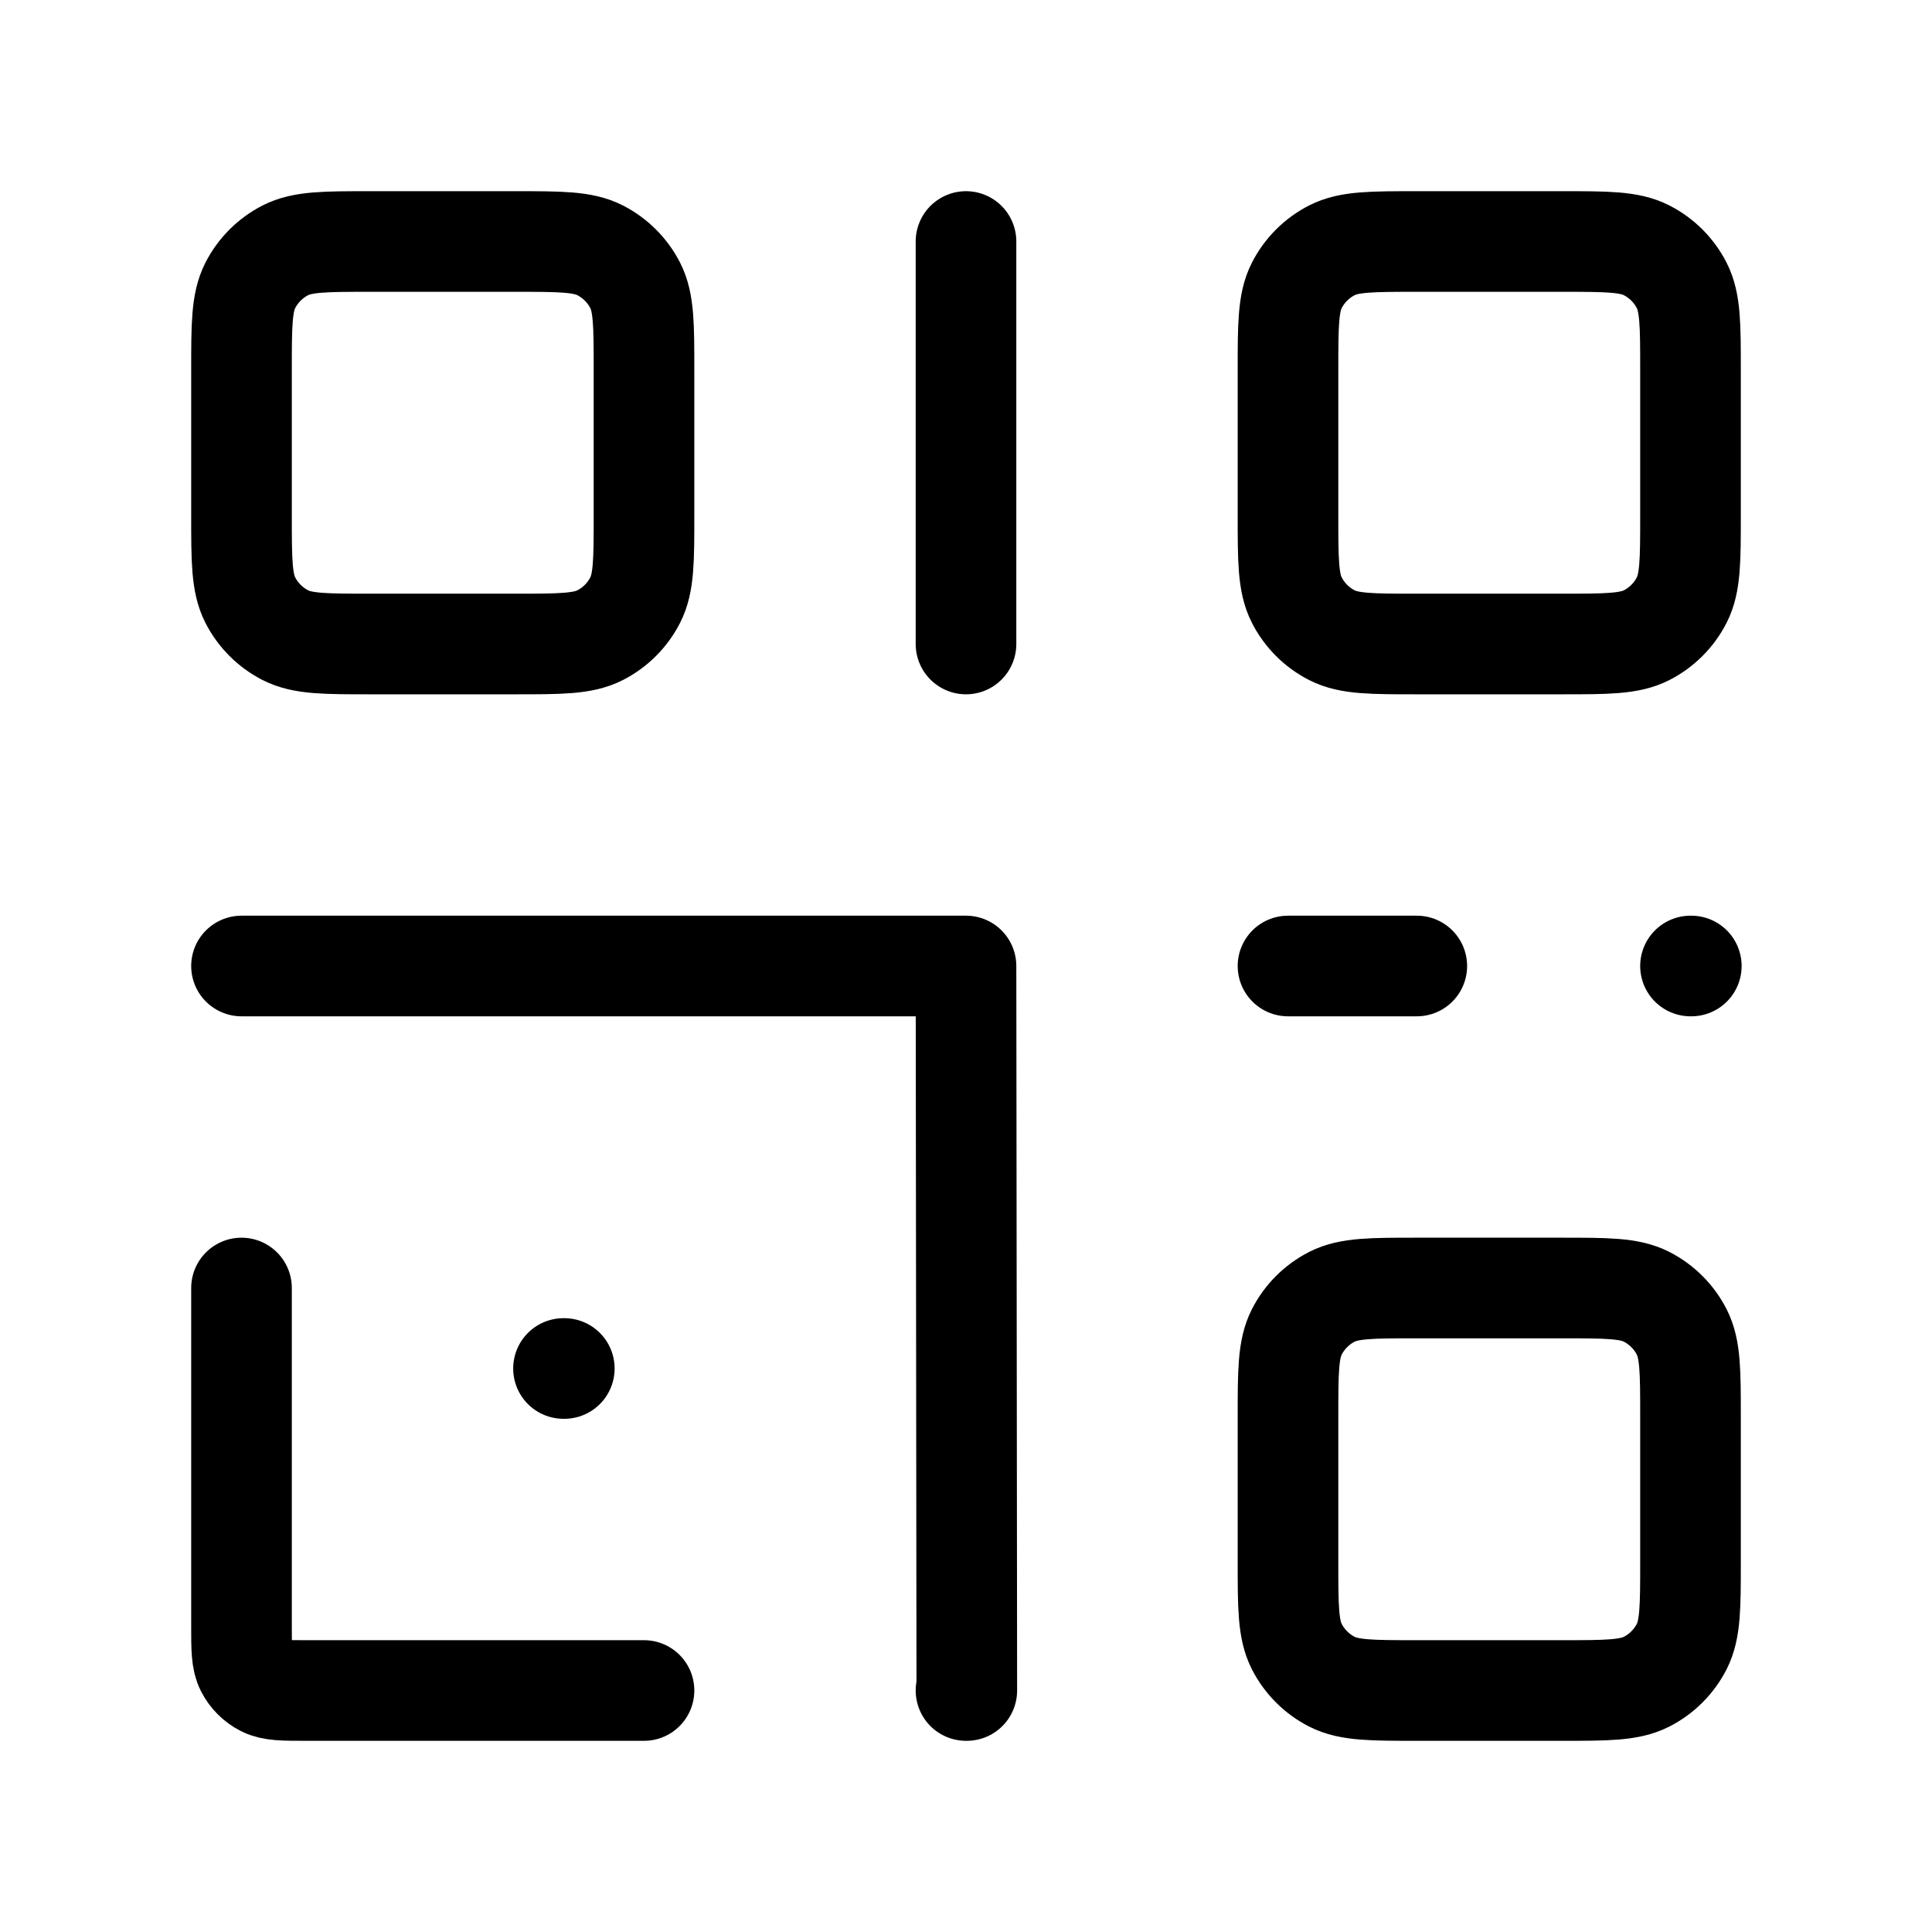
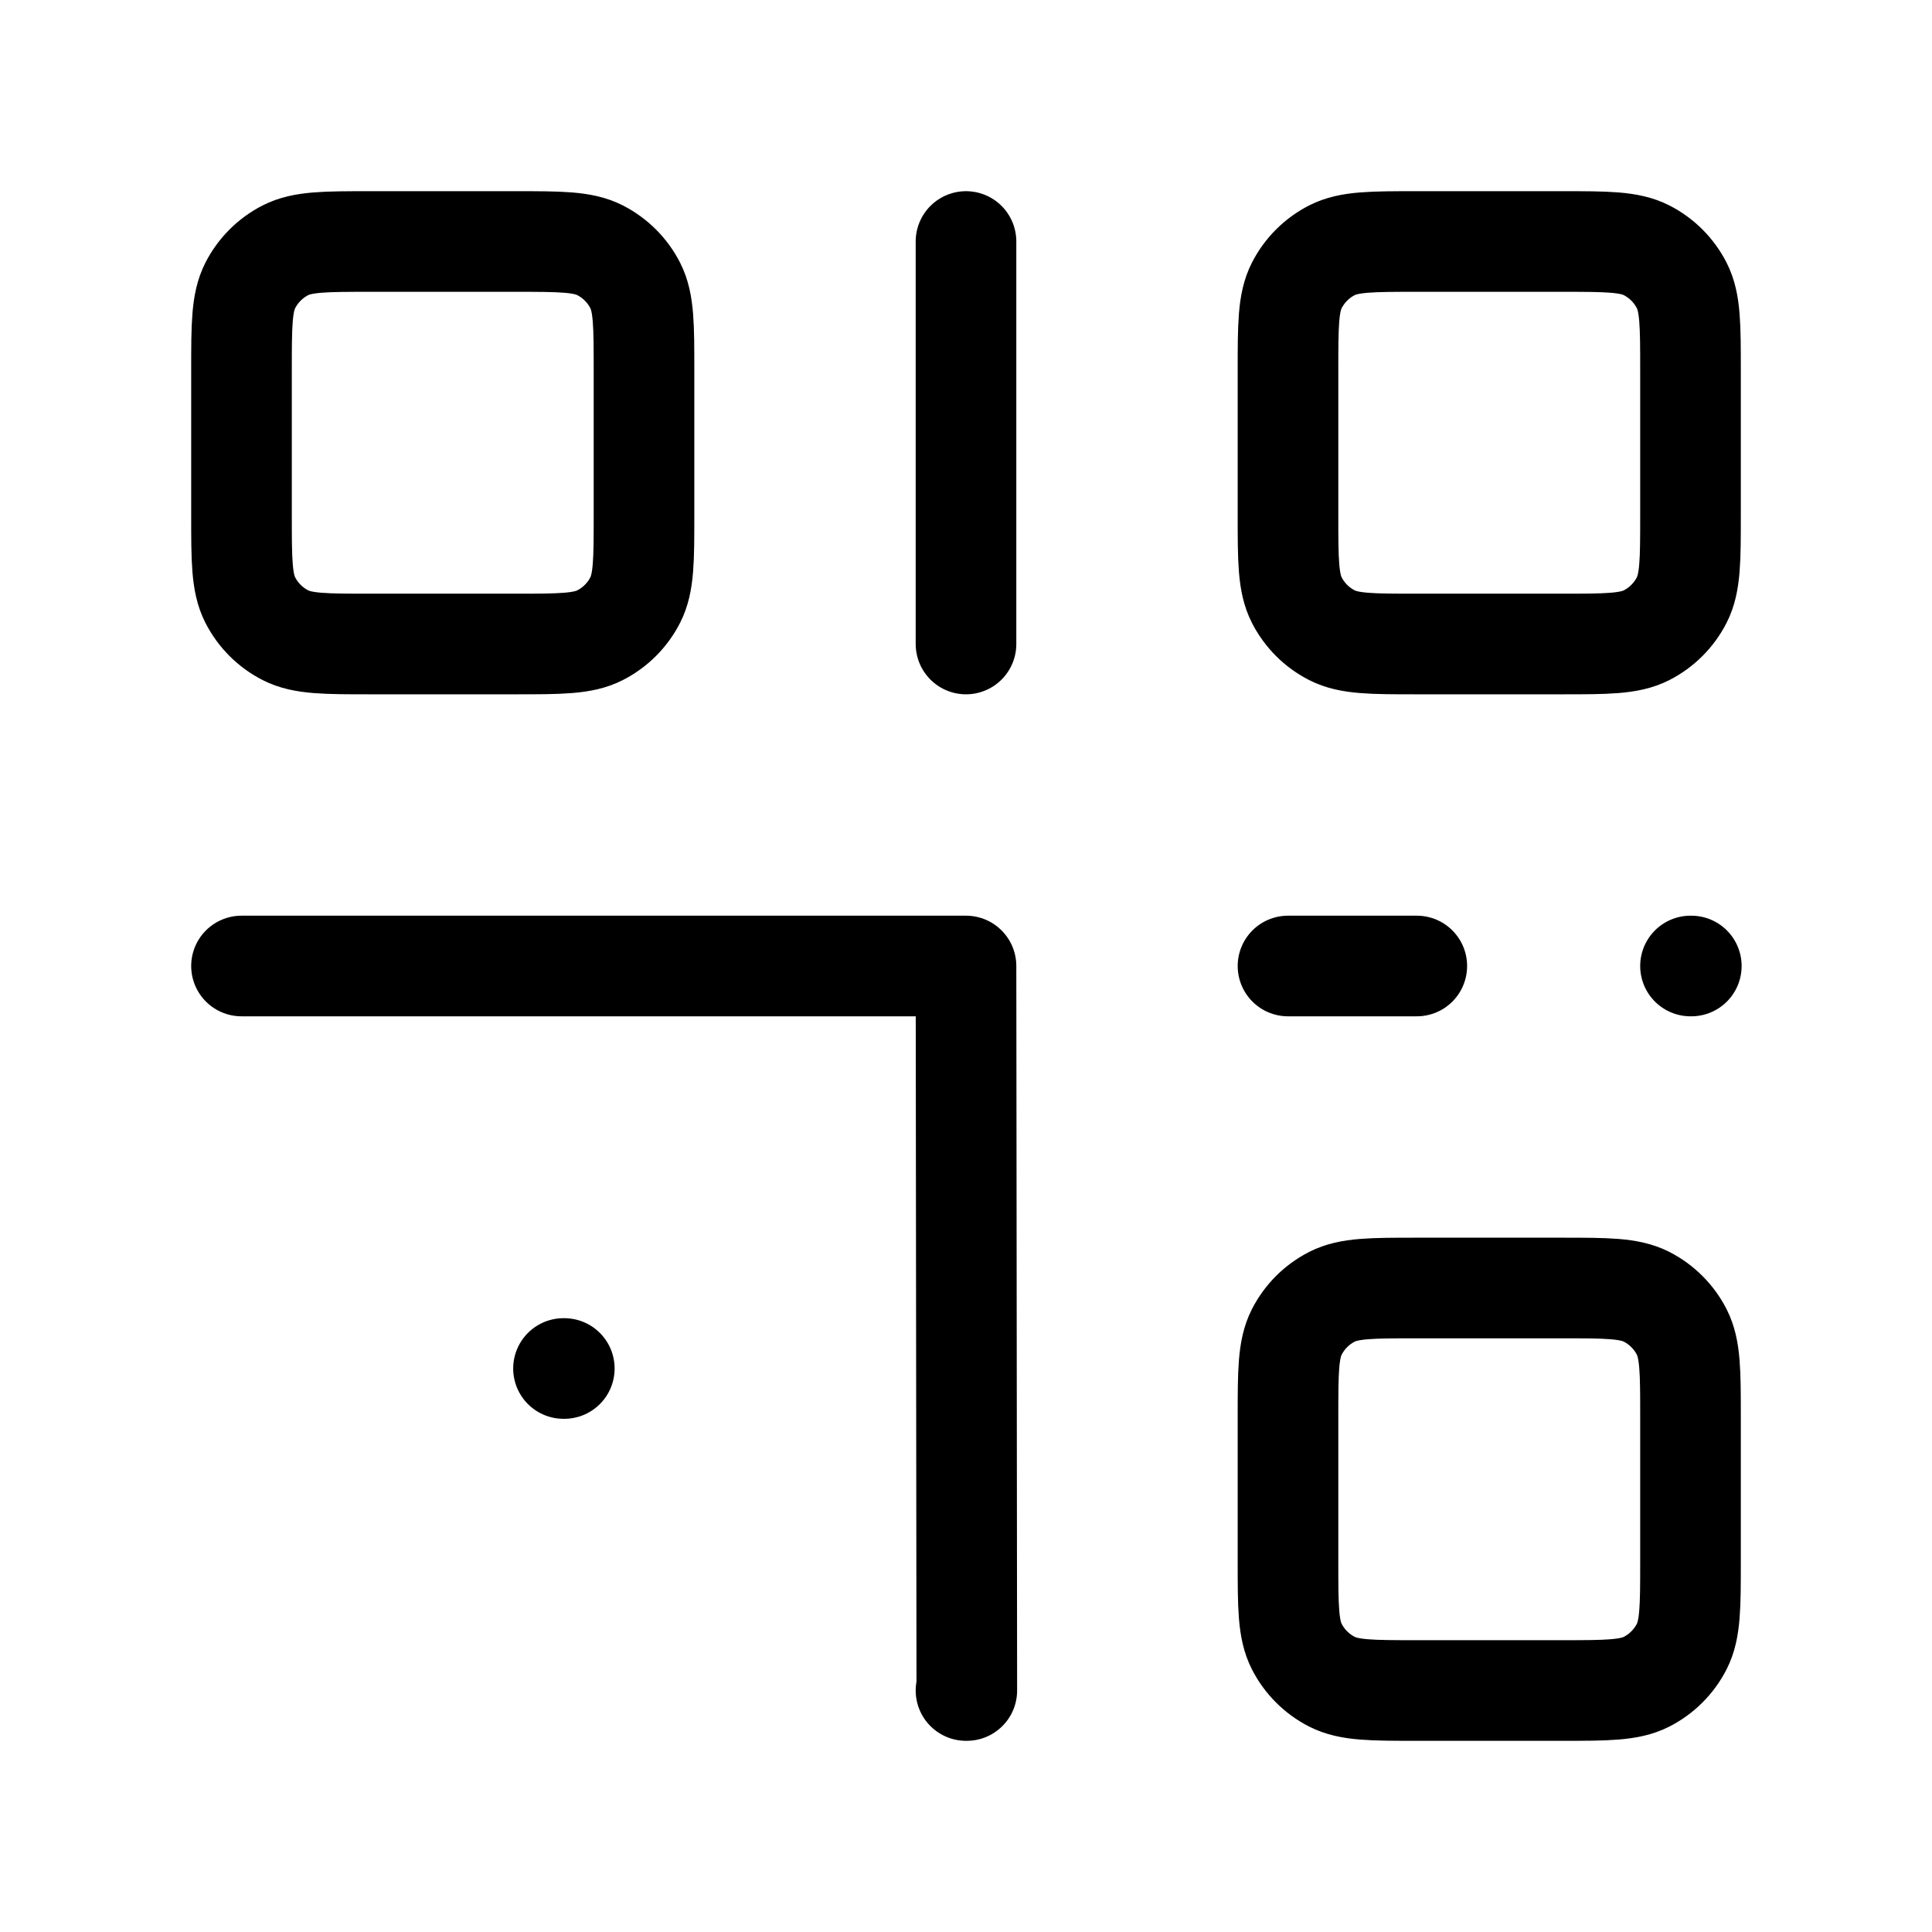
<svg xmlns="http://www.w3.org/2000/svg" width="48" height="48" viewBox="0 0 48 48" fill="none">
  <path d="M6.02 24H6H24L24.02 42H24M42.02 24H42M32 24H35.2M24 6V16M14.02 34H14M35.2 42H38.8C39.92 42 40.48 42 40.908 41.782C41.284 41.59 41.59 41.284 41.782 40.908C42 40.48 42 39.92 42 38.8V35.2C42 34.08 42 33.52 41.782 33.092C41.59 32.716 41.284 32.41 40.908 32.218C40.48 32 39.92 32 38.8 32H35.2C34.08 32 33.52 32 33.092 32.218C32.716 32.41 32.41 32.716 32.218 33.092C32 33.52 32 34.08 32 35.2V38.8C32 39.92 32 40.48 32.218 40.908C32.41 41.284 32.716 41.59 33.092 41.782C33.52 42 34.08 42 35.2 42ZM35.2 16H38.8C39.92 16 40.48 16 40.908 15.782C41.284 15.59 41.59 15.284 41.782 14.908C42 14.48 42 13.92 42 12.8V9.2C42 8.08 42 7.52 41.782 7.092C41.59 6.716 41.284 6.41 40.908 6.218C40.48 6 39.92 6 38.8 6H35.2C34.08 6 33.52 6 33.092 6.218C32.716 6.41 32.41 6.716 32.218 7.092C32 7.52 32 8.08 32 9.2V12.8C32 13.92 32 14.48 32.218 14.908C32.41 15.284 32.716 15.59 33.092 15.782C33.52 16 34.08 16 35.2 16ZM9.2 16H12.8C13.92 16 14.48 16 14.908 15.782C15.284 15.59 15.59 15.284 15.782 14.908C16 14.48 16 13.92 16 12.8V9.2C16 8.08 16 7.52 15.782 7.092C15.59 6.716 15.284 6.41 14.908 6.218C14.48 6 13.92 6 12.8 6H9.2C8.08 6 7.52 6 7.092 6.218C6.716 6.41 6.41 6.716 6.218 7.092C6 7.52 6 8.08 6 9.2V12.8C6 13.92 6 14.48 6.218 14.908C6.41 15.284 6.716 15.59 7.092 15.782C7.52 16 8.08 16 9.2 16Z" stroke="#07AC54" style="stroke:#07AC54;stroke:color(display-p3 0.028 0.674 0.329);stroke-opacity:1;" stroke-width="2.5" stroke-linecap="round" stroke-linejoin="round" />
-   <path d="M16 42H15.6C13.308 42 9.676 42 7.599 42C7.039 42 6.76 42 6.546 41.891C6.358 41.795 6.205 41.642 6.109 41.454C6 41.24 6 40.961 6 40.401C6 38.324 6 34.692 6 32.4V32" stroke="#07AC54" style="stroke:#07AC54;stroke:color(display-p3 0.028 0.674 0.329);stroke-opacity:1;" stroke-width="2.5" stroke-linecap="round" stroke-linejoin="round" />
</svg>